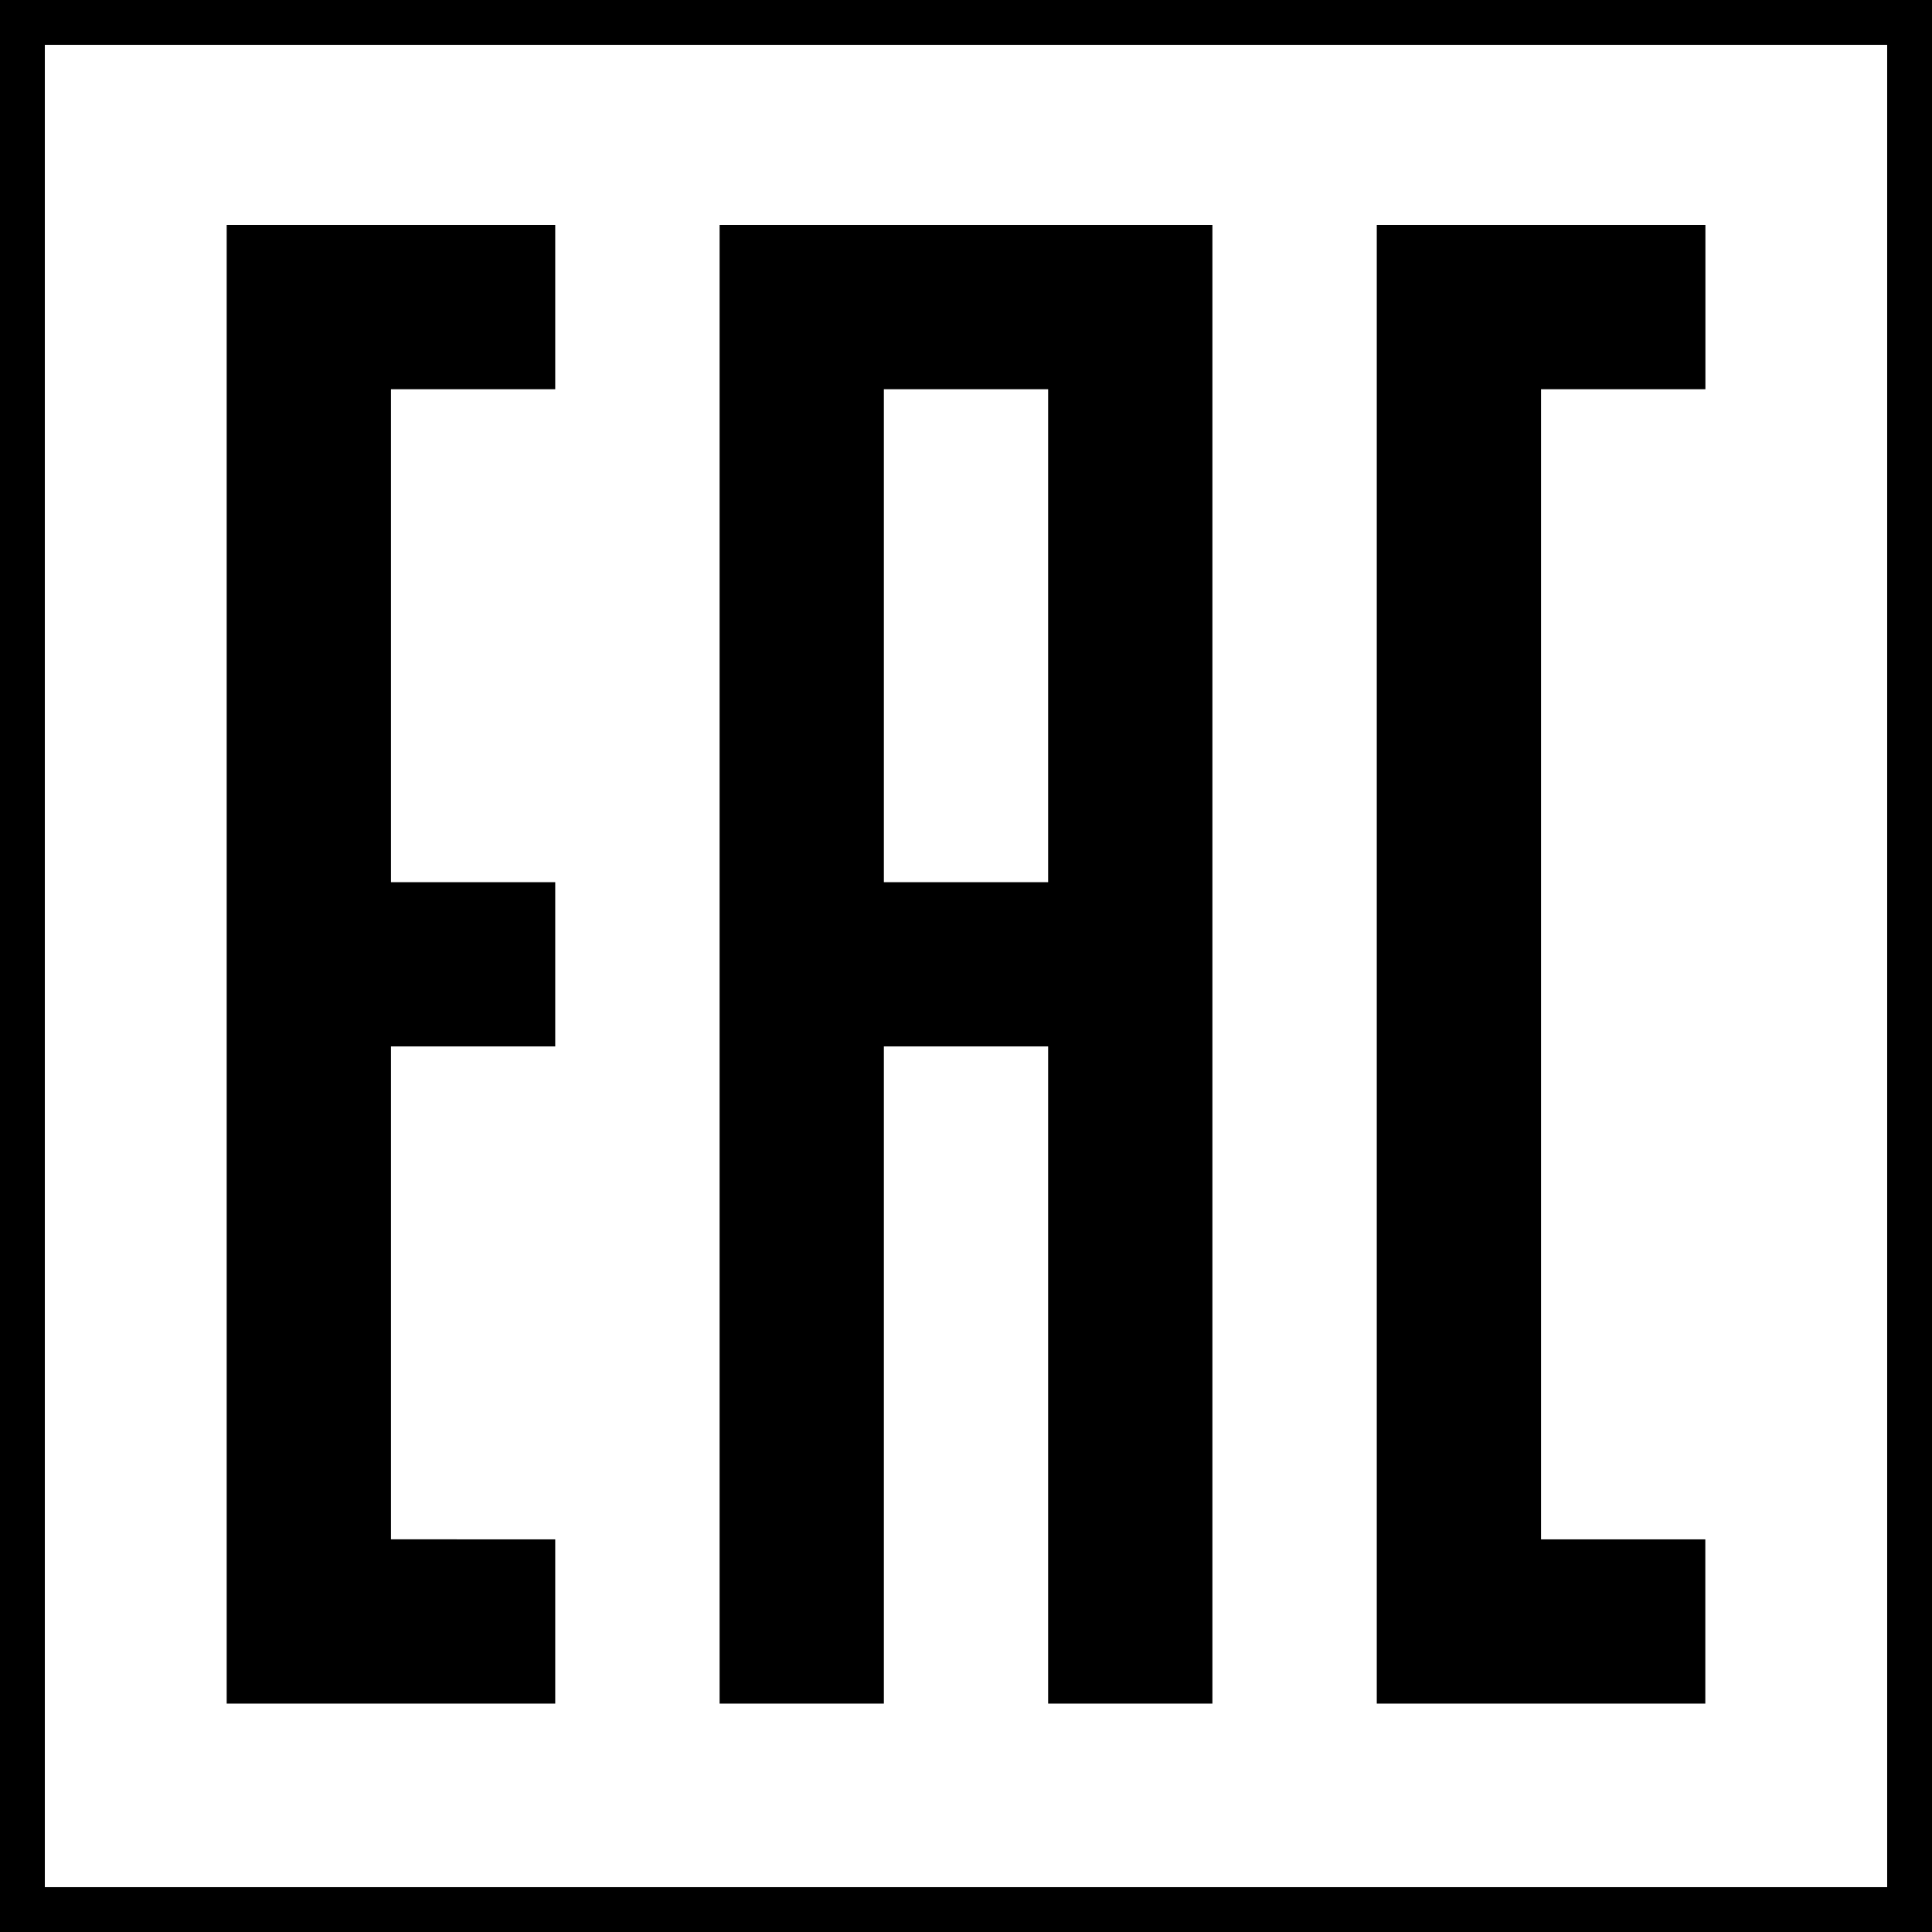
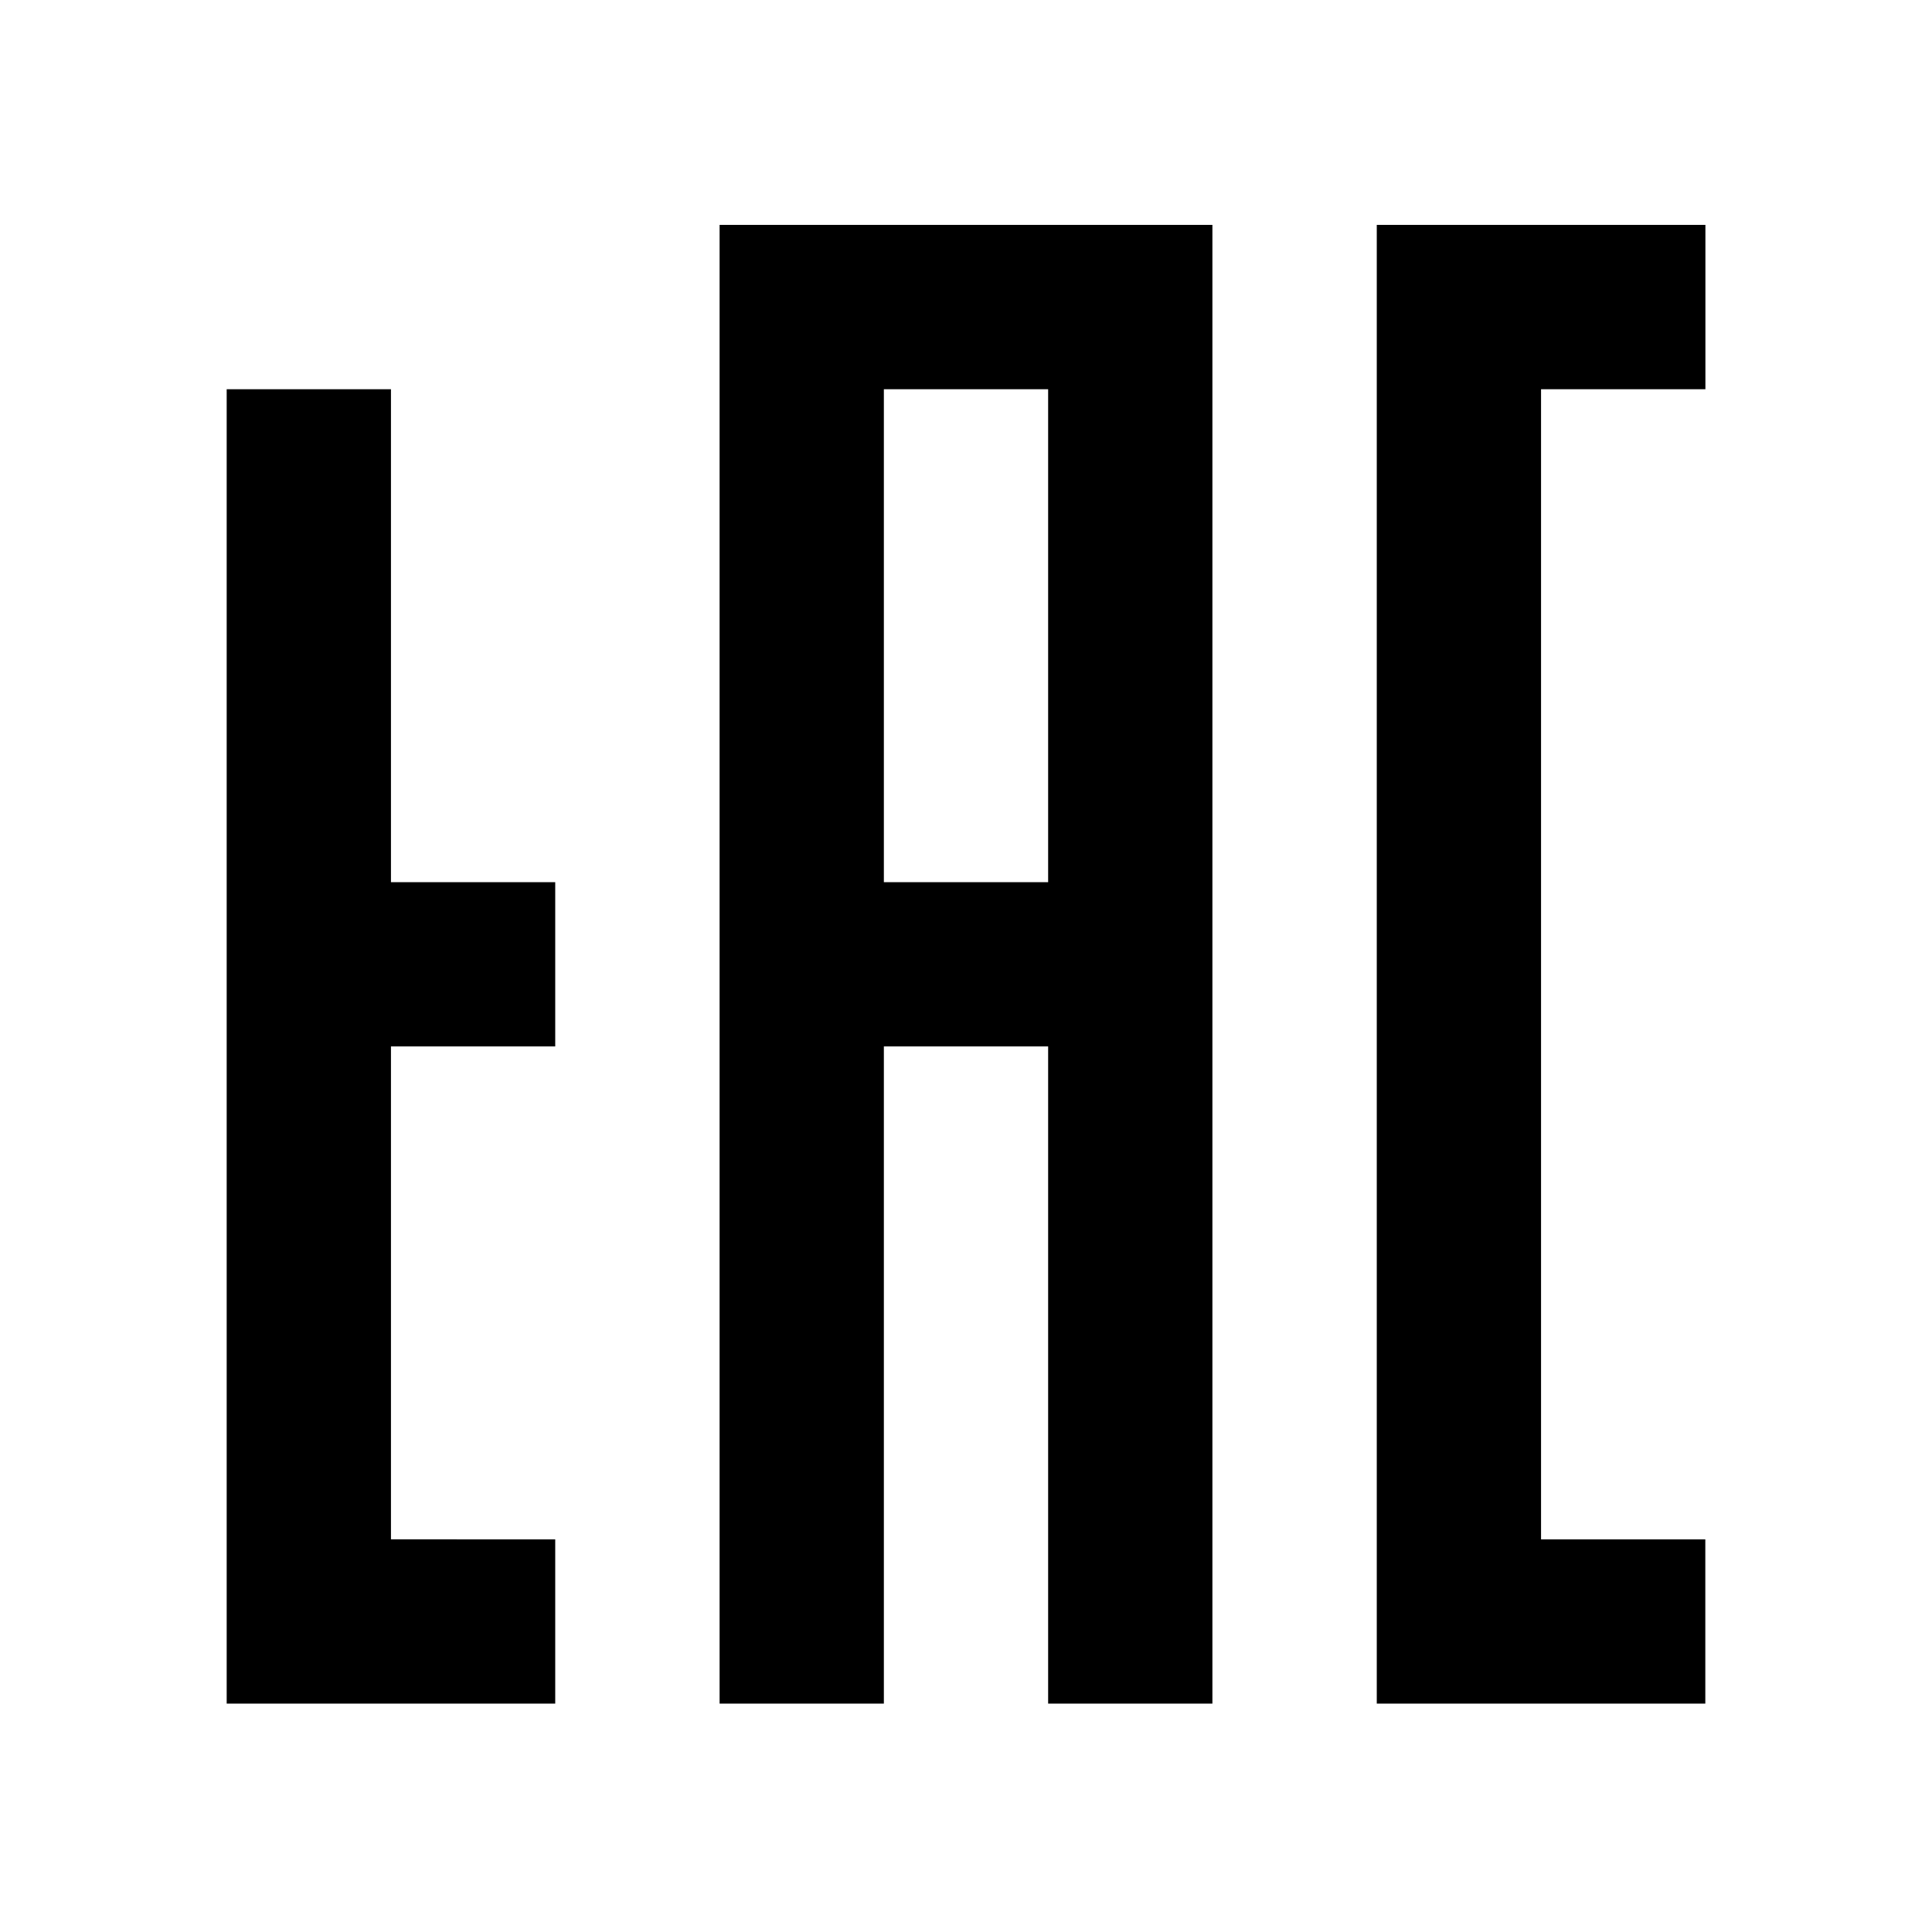
<svg xmlns="http://www.w3.org/2000/svg" viewBox="0 0 21.546 21.546">
  <defs>
    <style>.\33 42ee29d-e2d5-42bd-aaec-684b3cf4f3e0{fill:none;stroke:#000;stroke-width:0.5px;}</style>
  </defs>
  <title>EAC_sertifika</title>
  <g id="7dfb6067-7b33-4806-b2d0-3c641fb4050a" data-name="Layer 2">
    <g id="c4fee3ce-3311-4c4f-8b54-83aef3cbe30b" data-name="Layer 1">
-       <rect class="342ee29d-e2d5-42bd-aaec-684b3cf4f3e0" x="0.25" y="0.25" width="21.046" height="21.046" />
      <g id="18f3ff20-6300-4771-beb9-0bded48864bf" data-name="imagebot 2">
-         <path id="5c52c91c-dbed-48fe-bb1d-c41f51ad64f8" data-name="imagebot 3" d="M9.857,4.341V9.838h1.832V4.341H9.857ZM8.025,2.508H13.521V18.999H11.689V11.67H9.857V18.999H8.025V2.508Zm-5.497,0H6.192V4.341H4.36V9.838H6.192V11.67H4.36v5.497H6.192V18.999H2.528l0-1.832V2.508Zm12.826,0h3.665V4.341H17.186V17.167h1.832V18.999H15.354V2.508Z" />
+         <path id="5c52c91c-dbed-48fe-bb1d-c41f51ad64f8" data-name="imagebot 3" d="M9.857,4.341V9.838h1.832V4.341H9.857ZM8.025,2.508H13.521V18.999H11.689V11.67H9.857V18.999H8.025V2.508Zm-5.497,0V4.341H4.36V9.838H6.192V11.67H4.36v5.497H6.192V18.999H2.528l0-1.832V2.508Zm12.826,0h3.665V4.341H17.186V17.167h1.832V18.999H15.354V2.508Z" />
      </g>
    </g>
  </g>
</svg>